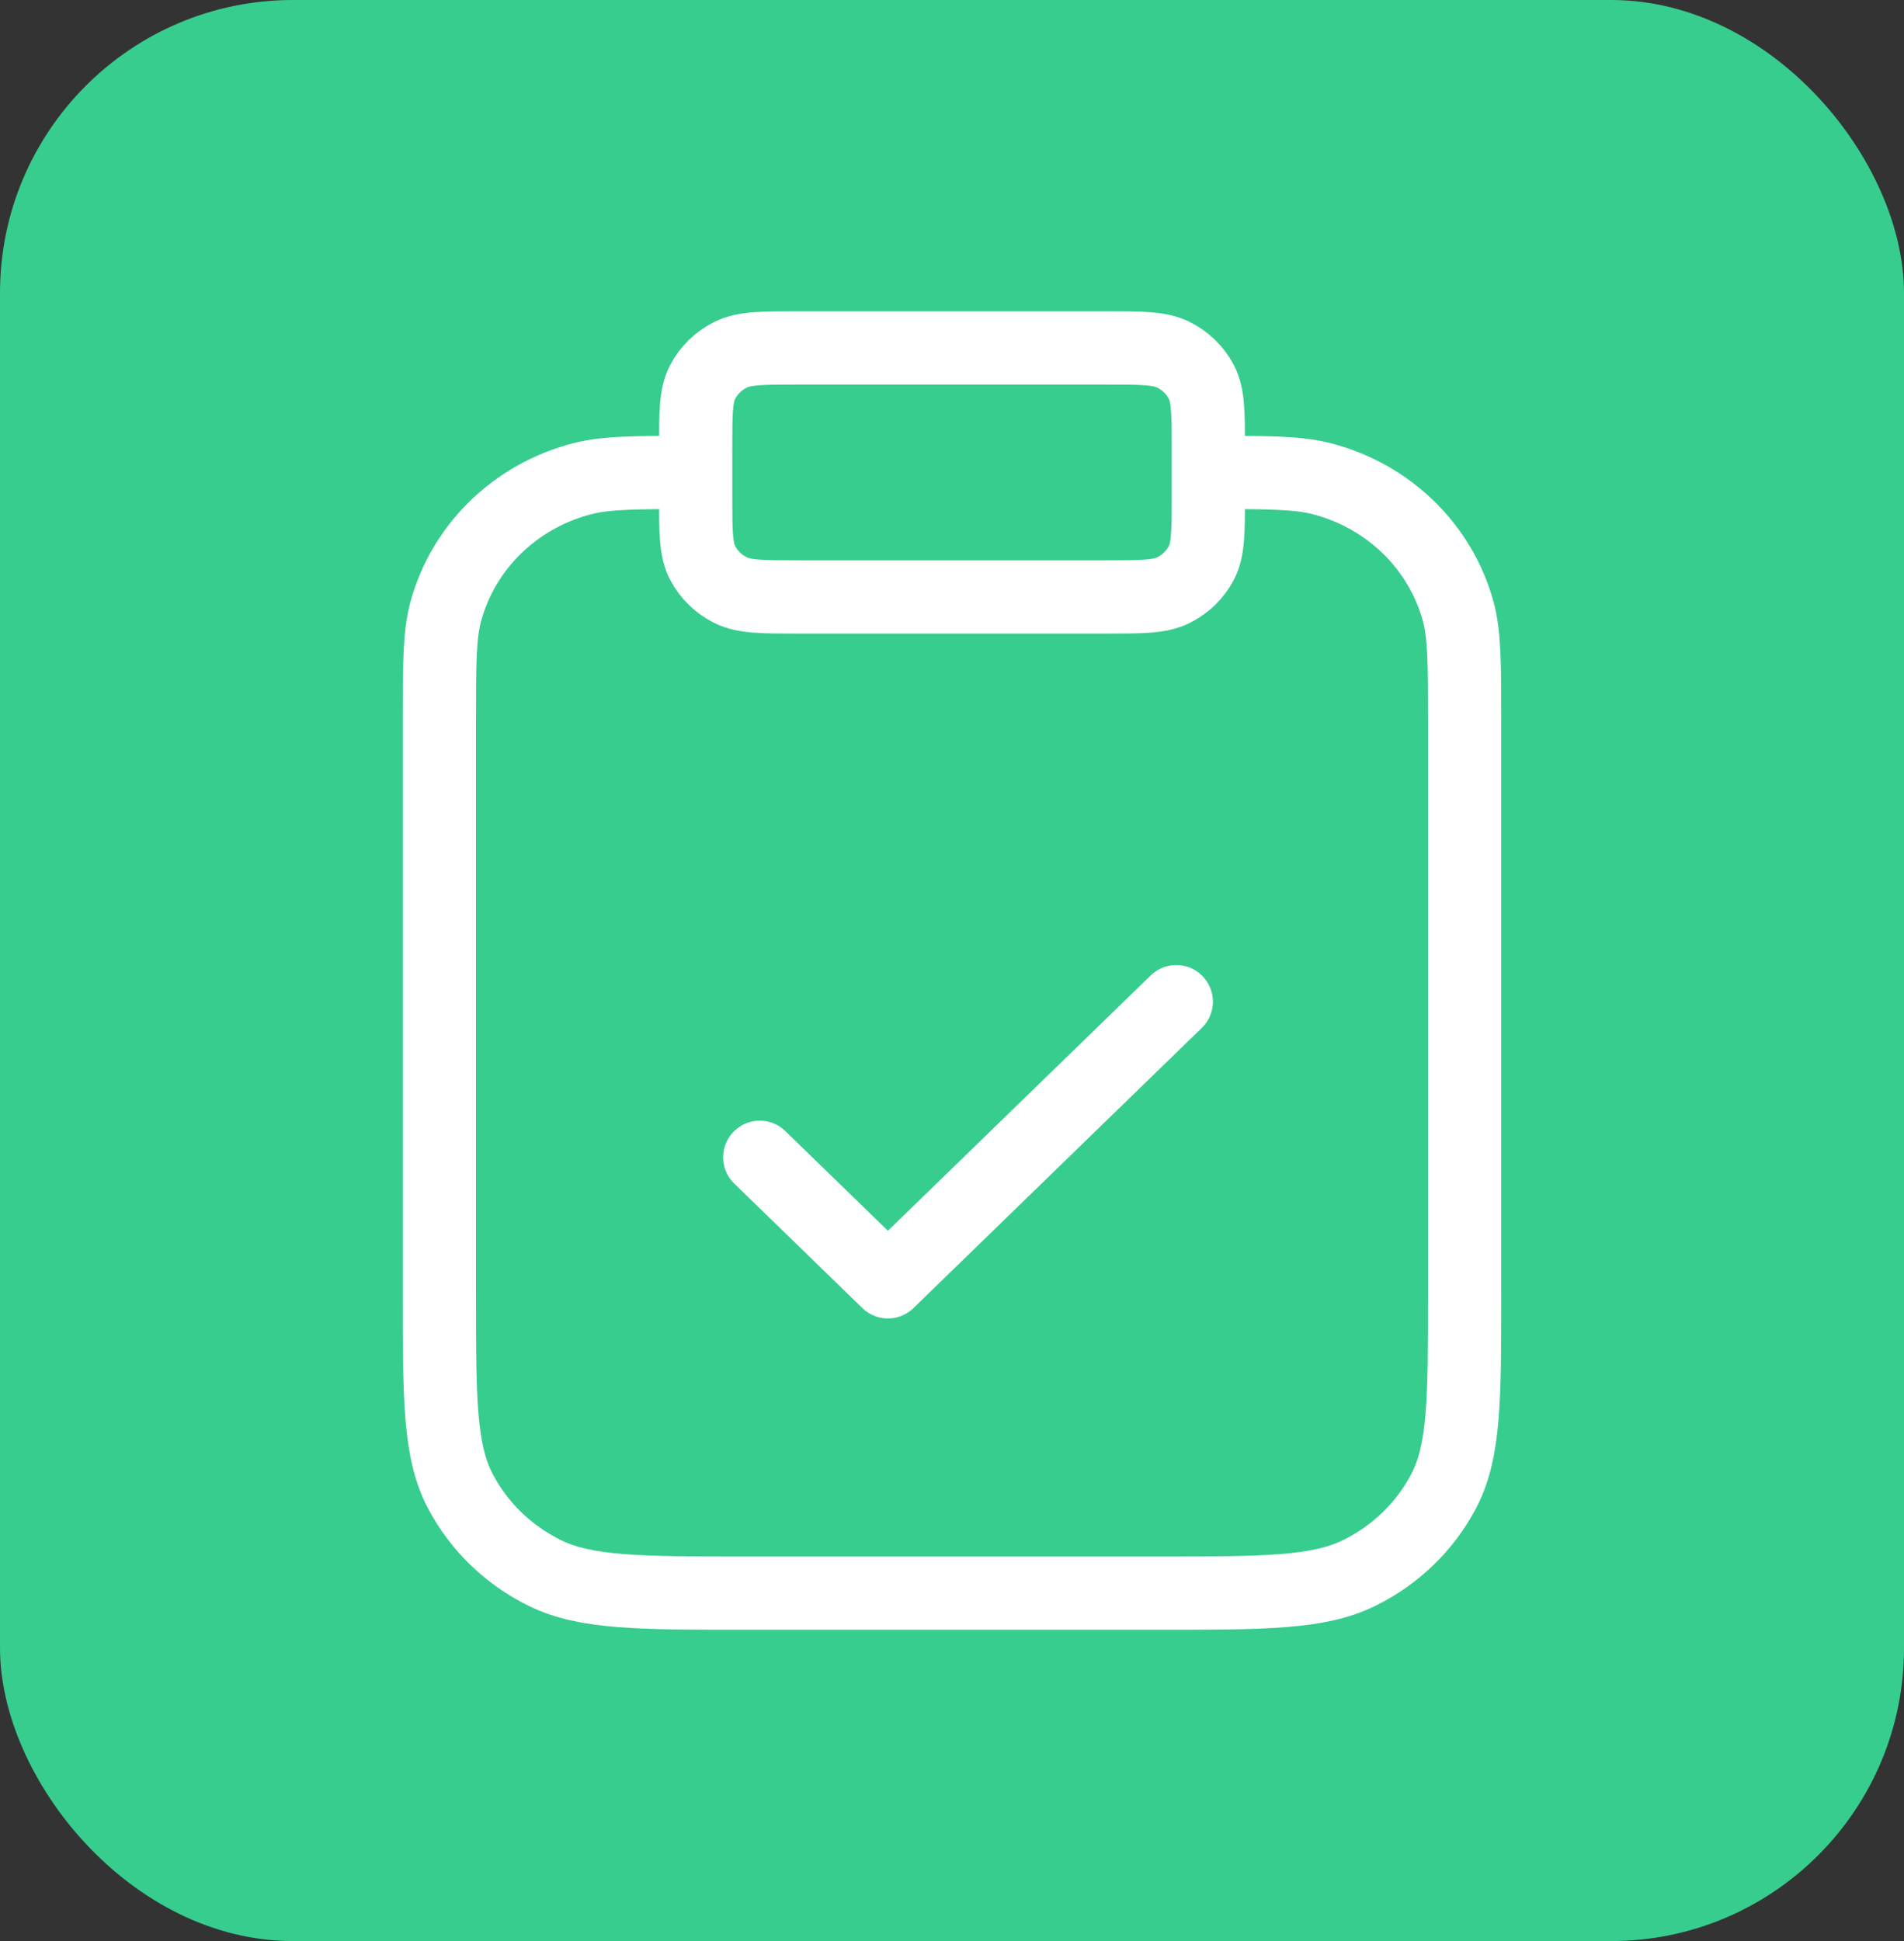
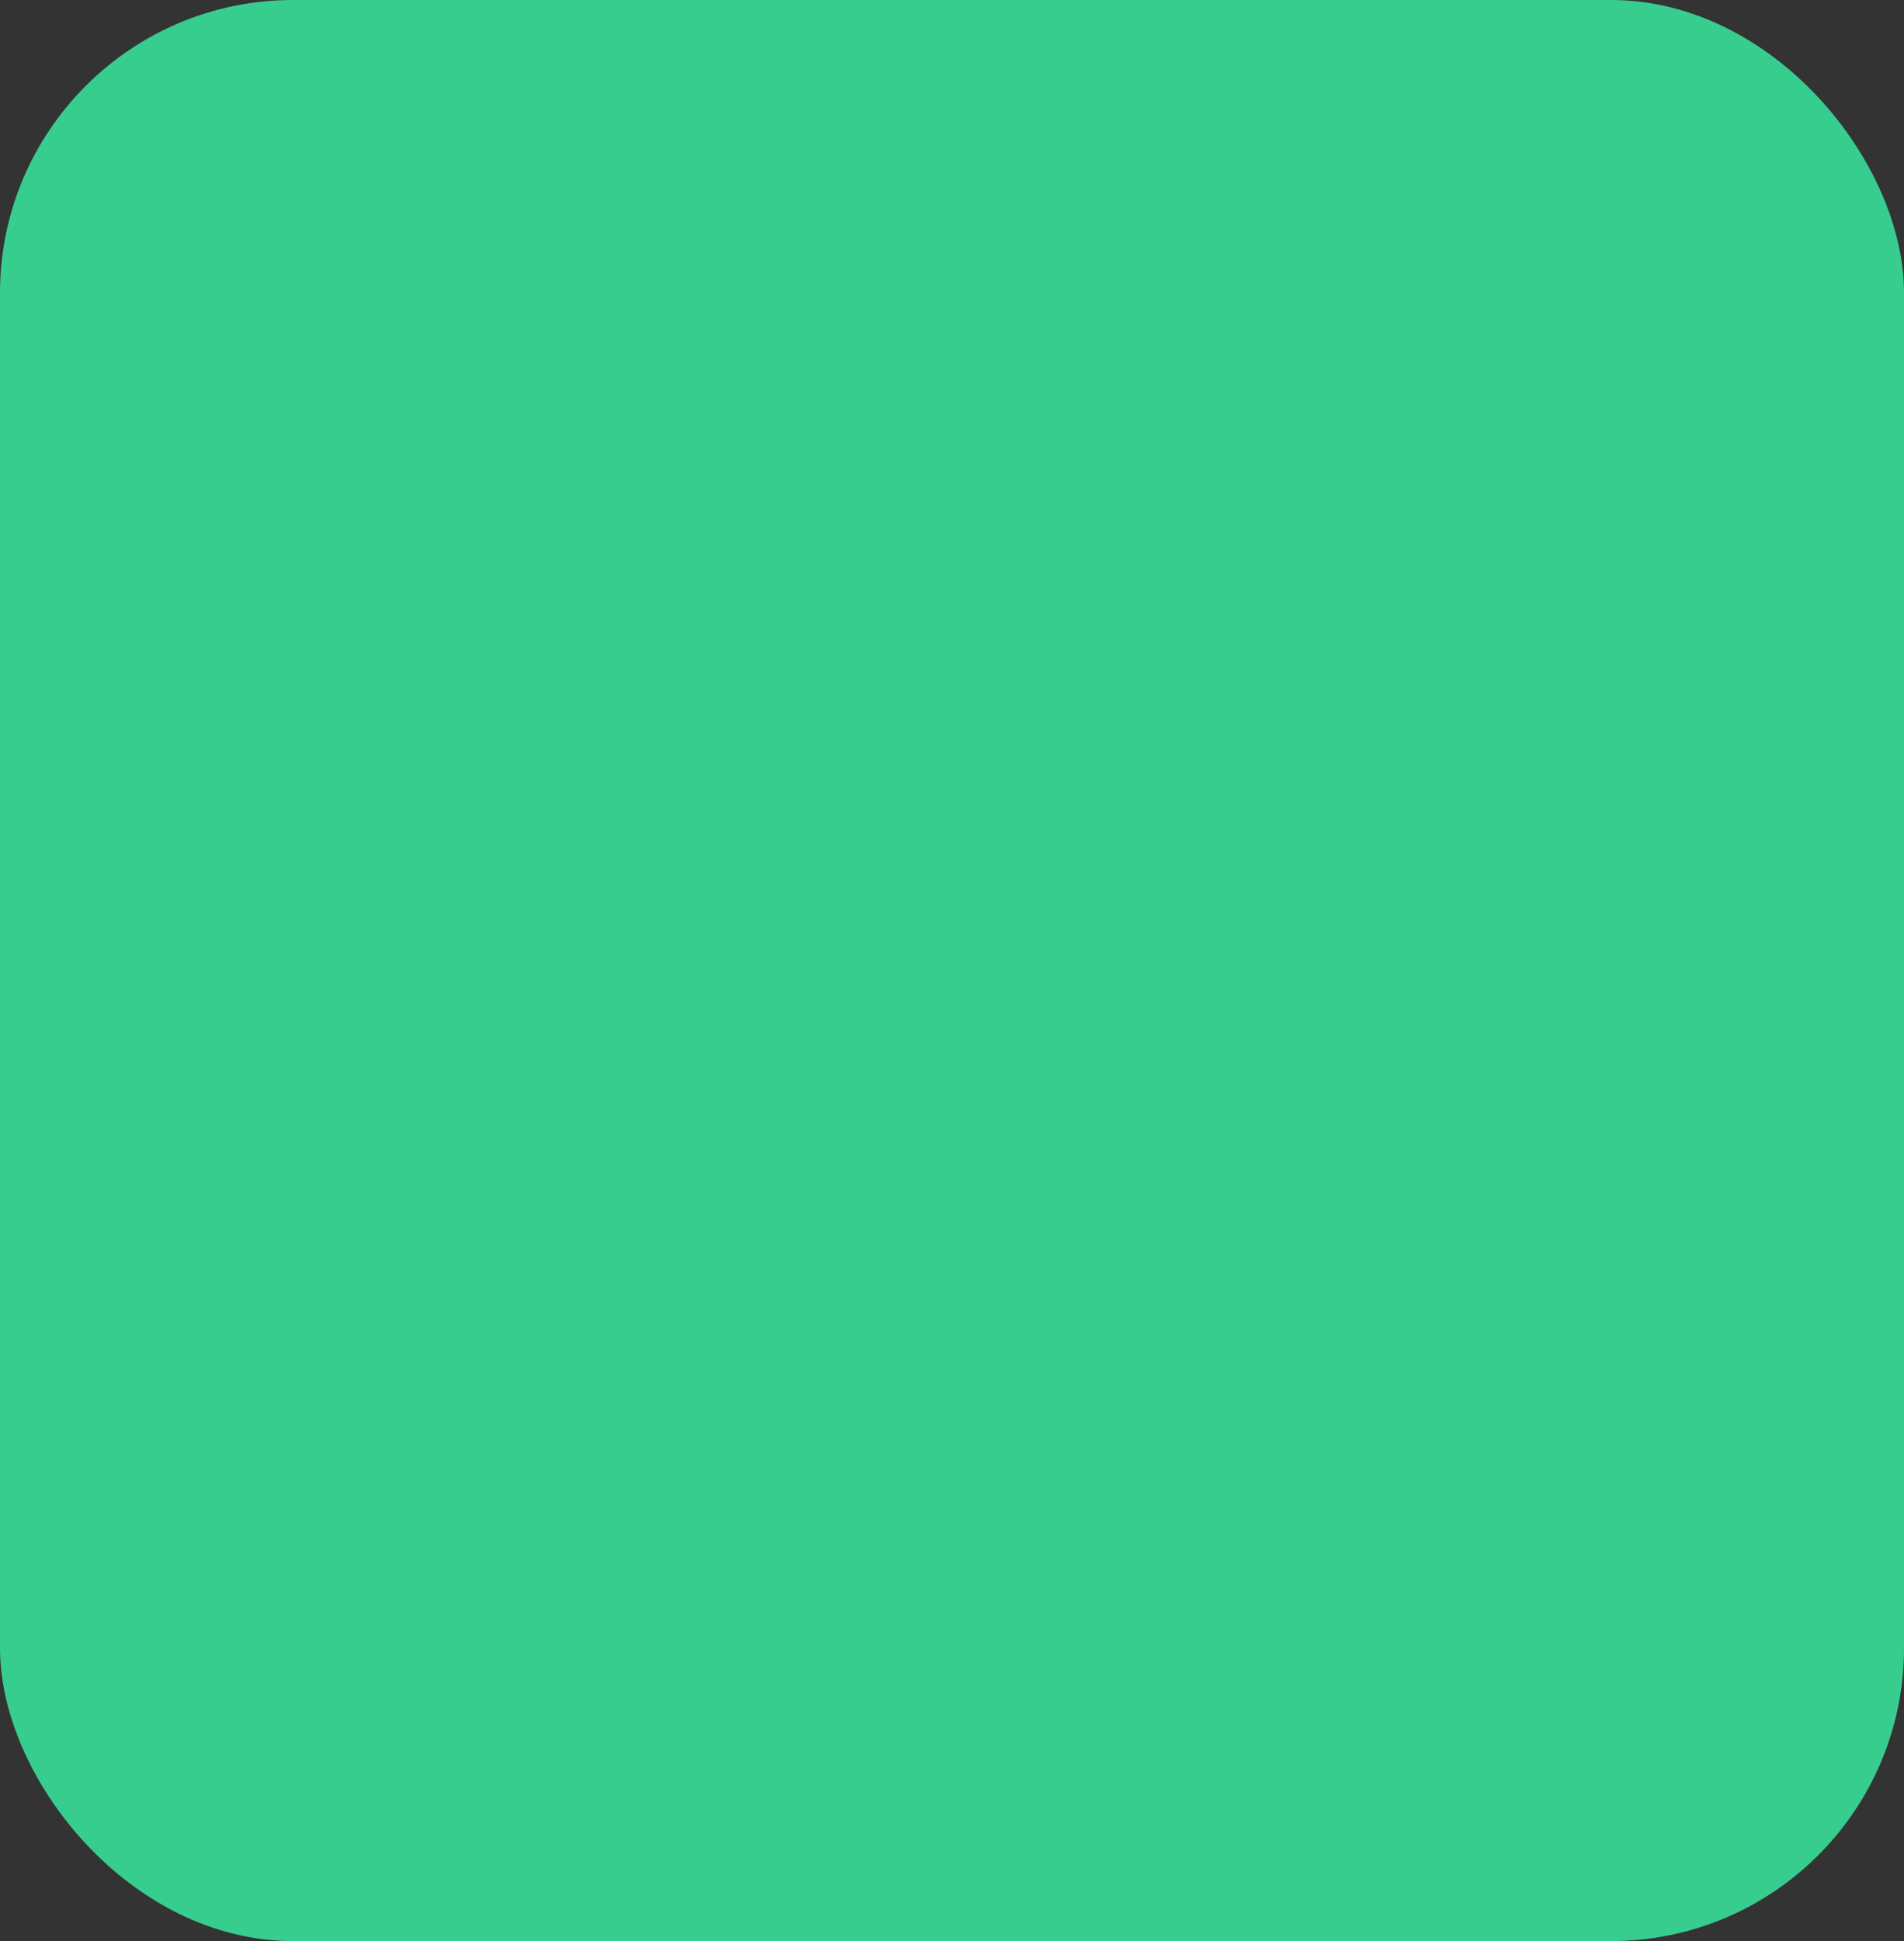
<svg xmlns="http://www.w3.org/2000/svg" width="52" height="53" viewBox="0 0 52 53" fill="none">
  <rect x="0" y="0" width="52" height="53" fill="#333333" stroke="none" />
  <rect width="52" height="53" rx="8" fill="#37CD8F" />
-   <path d="M33 12.9C34.627 12.9 35.441 12.9 36.109 13.074C37.92 13.545 39.336 14.92 39.821 16.68C40 17.329 40 18.119 40 19.7V35.34C40 38.196 40 39.624 39.428 40.715C38.924 41.675 38.121 42.455 37.133 42.944C36.01 43.5 34.54 43.5 31.6 43.5H20.4C17.46 43.5 15.99 43.5 14.867 42.944C13.879 42.455 13.076 41.675 12.572 40.715C12 39.624 12 38.196 12 35.34V19.7C12 18.119 12 17.329 12.179 16.68C12.664 14.92 14.079 13.545 15.891 13.074C16.559 12.9 17.372 12.9 19 12.9M20.75 31.6L24.25 35L32.125 27.35M21.8 16.3H30.2C31.18 16.3 31.67 16.3 32.044 16.115C32.374 15.952 32.642 15.692 32.809 15.372C33 15.008 33 14.532 33 13.58V12.22C33 11.268 33 10.792 32.809 10.428C32.642 10.108 32.374 9.848 32.044 9.685C31.67 9.5 31.18 9.5 30.2 9.5H21.8C20.82 9.5 20.33 9.5 19.956 9.685C19.626 9.848 19.358 10.108 19.191 10.428C19 10.792 19 11.268 19 12.22V13.58C19 14.532 19 15.008 19.191 15.372C19.358 15.692 19.626 15.952 19.956 16.115C20.33 16.3 20.82 16.3 21.8 16.3Z" stroke="white" stroke-width="2" stroke-linecap="round" stroke-linejoin="round" />
</svg>